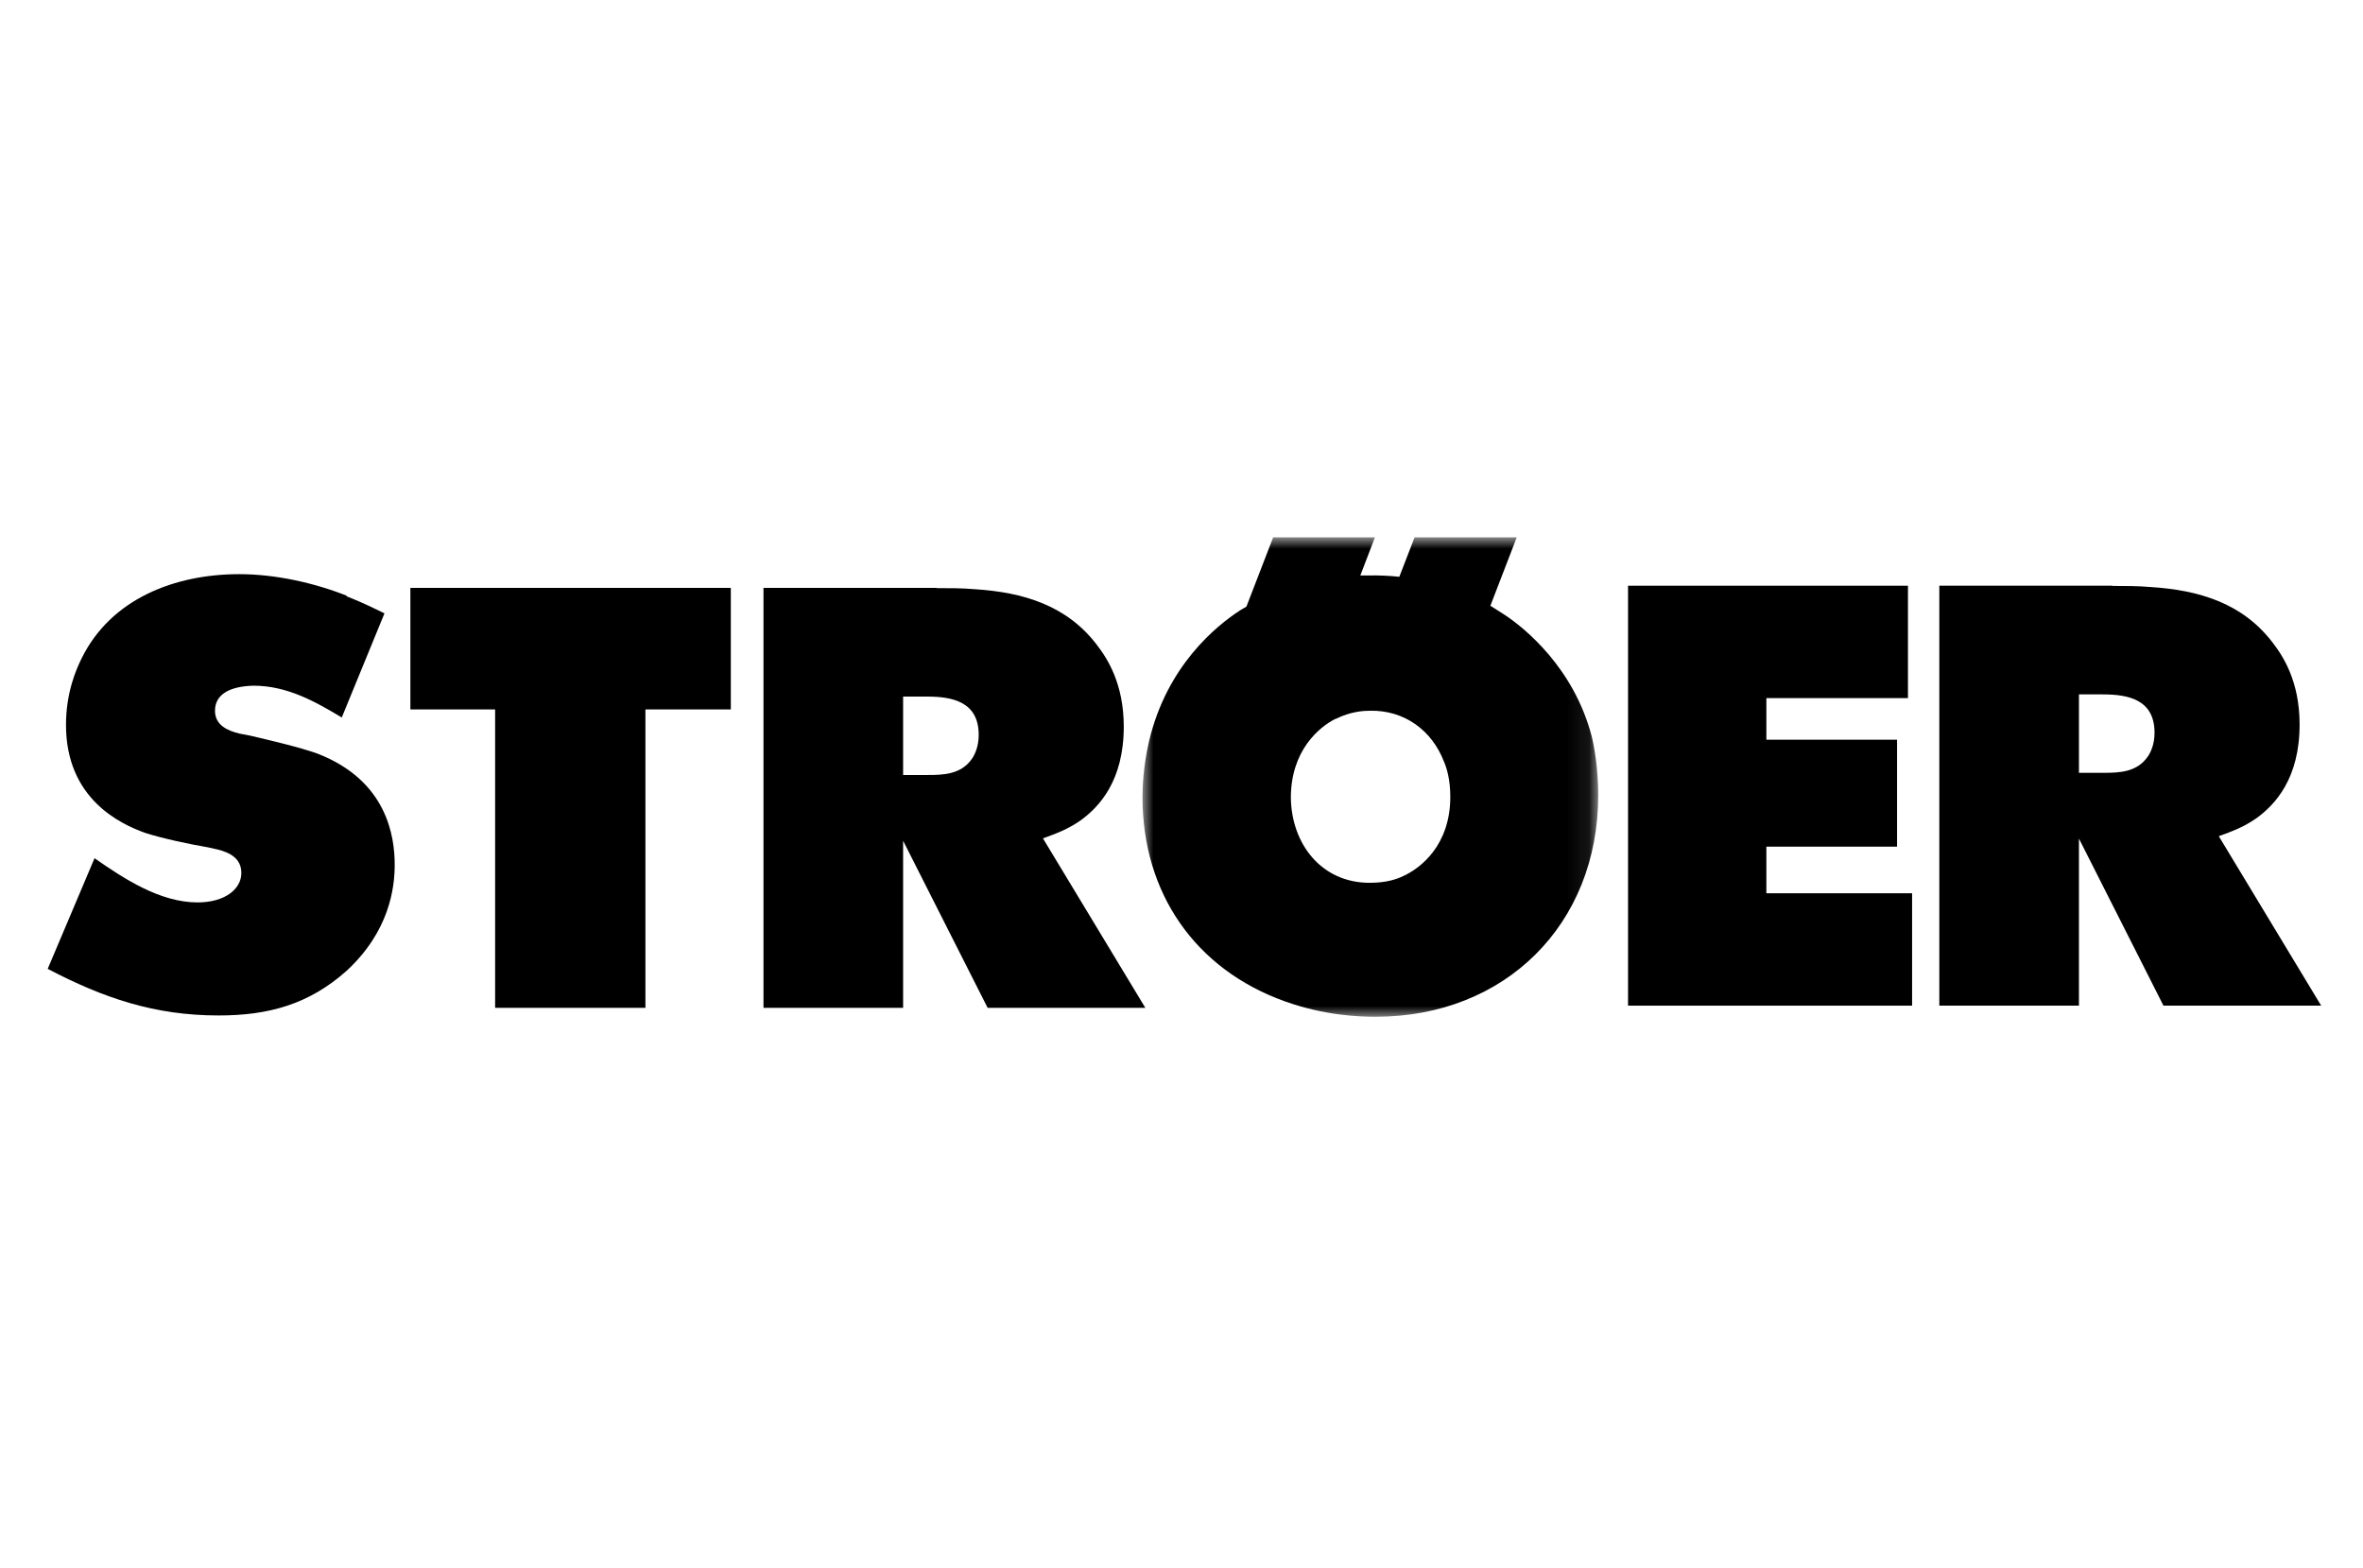
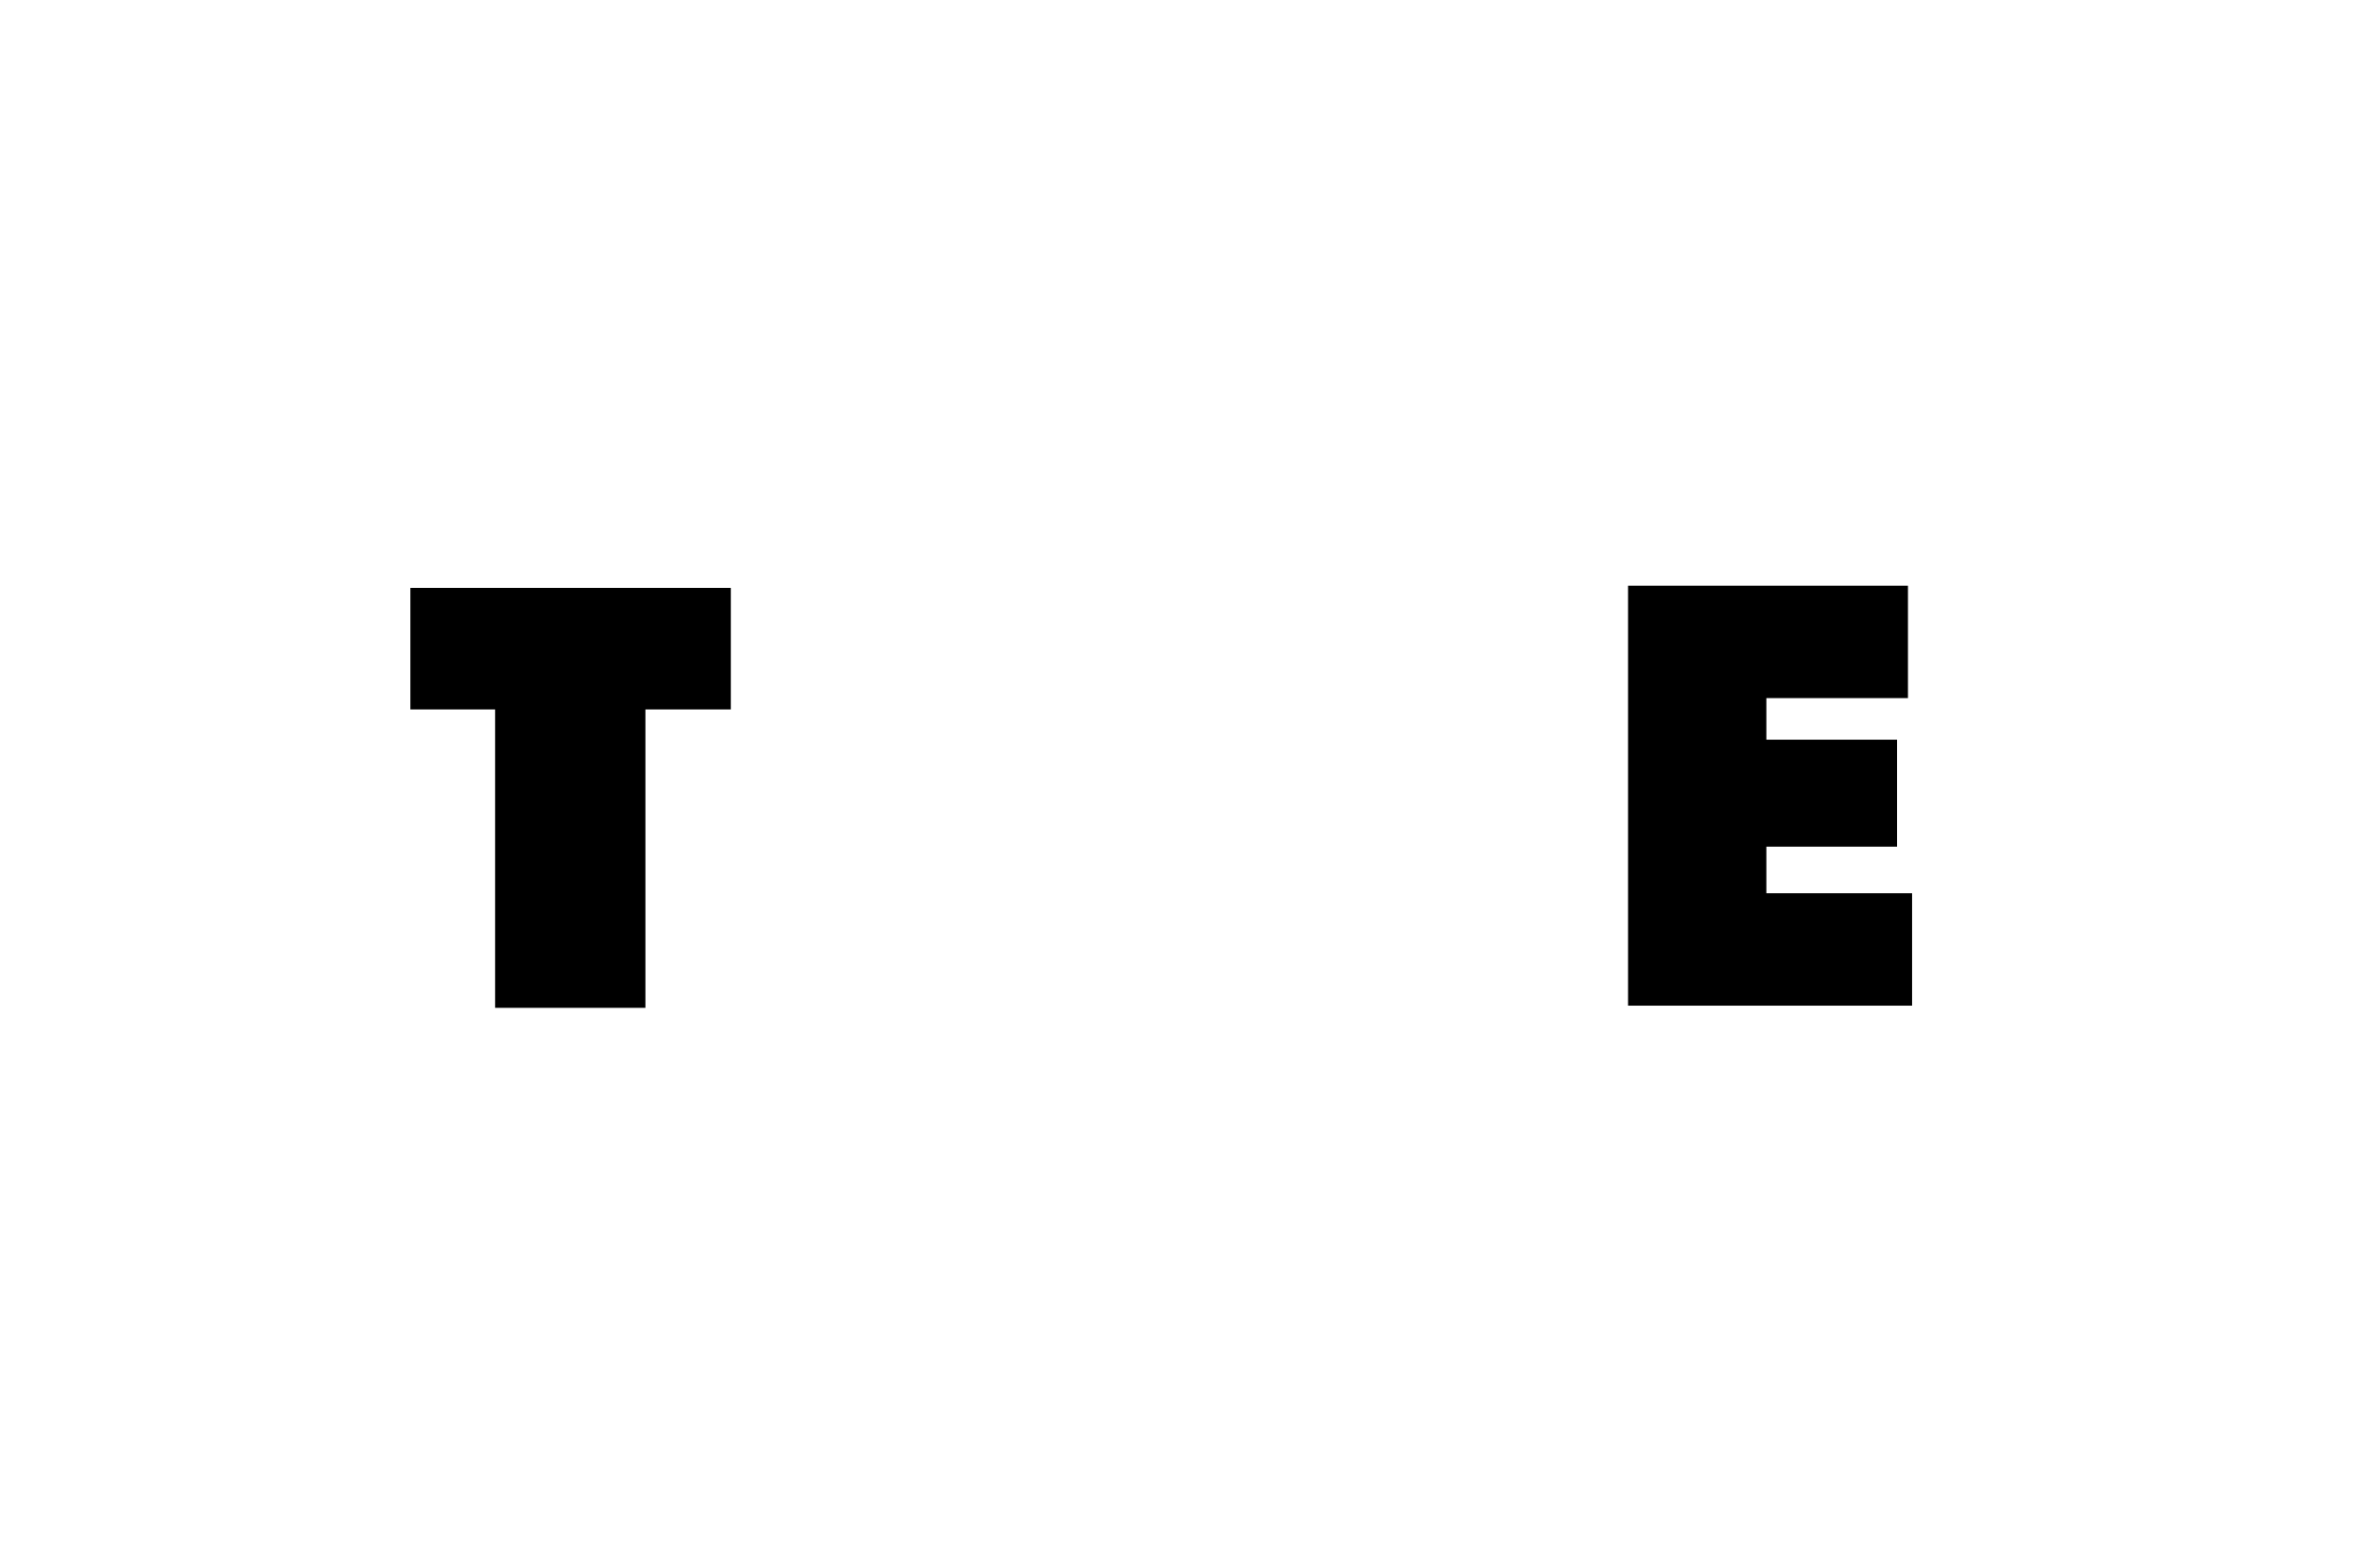
<svg xmlns="http://www.w3.org/2000/svg" id="Logos" viewBox="0 0 108.48 72">
  <defs>
    <style> .cls-1 { mask: url(#mask); } .cls-2 { fill: #fff; } .cls-2, .cls-3 { fill-rule: evenodd; } </style>
    <mask id="mask" x="52.45" y="24.69" width="20.92" height="22" maskUnits="userSpaceOnUse">
      <g id="mask-2">
        <polygon id="path-1" class="cls-2" points="52.45 24.69 73.38 24.69 73.38 46.68 52.45 46.68 52.45 24.69" />
      </g>
    </mask>
  </defs>
  <g id="Symbols">
    <g id="components_desktop_header" data-name="components/desktop/header">
      <g id="STROEER-white-cmyk">
        <g id="Group-3">
          <g class="cls-1">
-             <path id="Fill-1" class="cls-3" d="M58.44,24.69l-1.22,3.16-.29.17c-1.09.71-3.36,2.54-4.18,6.01-.27,1.15-.3,2.16-.3,2.57,0,4.38,2.4,7.89,6.53,9.37,1.84.66,3.43.71,4.17.71,5.94,0,10.22-4.23,10.22-10.17,0-1.26-.19-2.27-.3-2.71-.82-3.14-3.08-4.97-3.99-5.57l-.66-.42,1.21-3.14h-4.69l-.7,1.81c-.48-.05-.95-.07-1.43-.06h-.36s.67-1.75.67-1.75h-4.69ZM61.31,33.01c.7-.35,1.3-.38,1.59-.38,1.57-.03,2.84.9,3.39,2.34.12.27.29.81.29,1.61,0,2.24-1.38,3.28-2.14,3.63-.3.15-.79.32-1.56.32-2.24,0-3.59-1.81-3.62-3.9,0-2.18,1.3-3.25,2.05-3.63h0Z" />
-           </g>
+             </g>
        </g>
-         <path id="Fill-4" class="cls-3" d="M96.98,26.89h-7.95v19.28h6.41v-7.67l3.88,7.67h7.24l-4.7-7.78c.66-.24,1.14-.42,1.72-.82.86-.62,1.99-1.82,1.99-4.31,0-1.98-.76-3.14-1.24-3.76-1.38-1.81-3.38-2.41-5.61-2.55-.58-.05-1.16-.05-1.74-.05ZM95.44,35.49v-3.61h1.1c1.15,0,2.37.23,2.37,1.76,0,.54-.18.9-.3,1.08-.5.74-1.33.76-2.04.76h-1.12Z" />
-         <path id="Fill-5" class="cls-3" d="M43,26.99h-7.95v19.28h6.41v-7.67l3.88,7.67h7.24l-4.7-7.78c.66-.24,1.14-.42,1.72-.82.86-.62,1.99-1.82,1.99-4.31,0-1.98-.76-3.14-1.24-3.76-1.38-1.81-3.38-2.41-5.61-2.55-.58-.05-1.16-.05-1.74-.05ZM41.46,35.59v-3.61h1.1c1.15,0,2.37.23,2.37,1.76,0,.54-.18.9-.3,1.08-.5.74-1.33.76-2.04.76h-1.12Z" />
        <polyline id="Fill-6" class="cls-3" points="18.84 26.99 18.84 32.57 22.73 32.57 22.73 46.27 29.63 46.27 29.63 32.57 33.55 32.57 33.55 26.99 18.84 26.99" />
        <polyline id="Fill-7" class="cls-3" points="74.74 46.17 87.78 46.17 87.78 41.01 81.09 41.01 81.09 38.87 87.09 38.87 87.09 33.96 81.09 33.96 81.09 32.05 87.59 32.05 87.59 26.89 74.74 26.89 74.74 46.17" />
-         <path id="Fill-8" class="cls-3" d="M15.92,27.35c-1.52-.6-3.29-.99-4.94-.99-2.94,0-5.89,1.12-7.24,3.88-.24.49-.71,1.55-.71,3.04,0,3.39,2.49,4.55,3.64,4.96.77.25,2.04.52,2.87.66l.45.1c.55.14,1.09.4,1.09,1.08,0,.74-.76,1.35-2.01,1.35-1.74,0-3.41-1.11-4.73-2.03l-2.15,5.08c2.56,1.34,4.9,2.14,7.85,2.14,2.3,0,4.15-.52,5.86-2.04,1.98-1.82,2.22-3.82,2.22-4.88,0-1.3-.35-3.86-3.54-5.1-.83-.3-2.26-.63-3.11-.83l-.47-.09c-.54-.13-1.13-.38-1.13-1.05,0-.75.67-1.12,1.76-1.15,1.54,0,2.81.71,4.06,1.46l1.96-4.78c-.43-.21-1.01-.5-1.75-.79" />
      </g>
    </g>
  </g>
</svg>